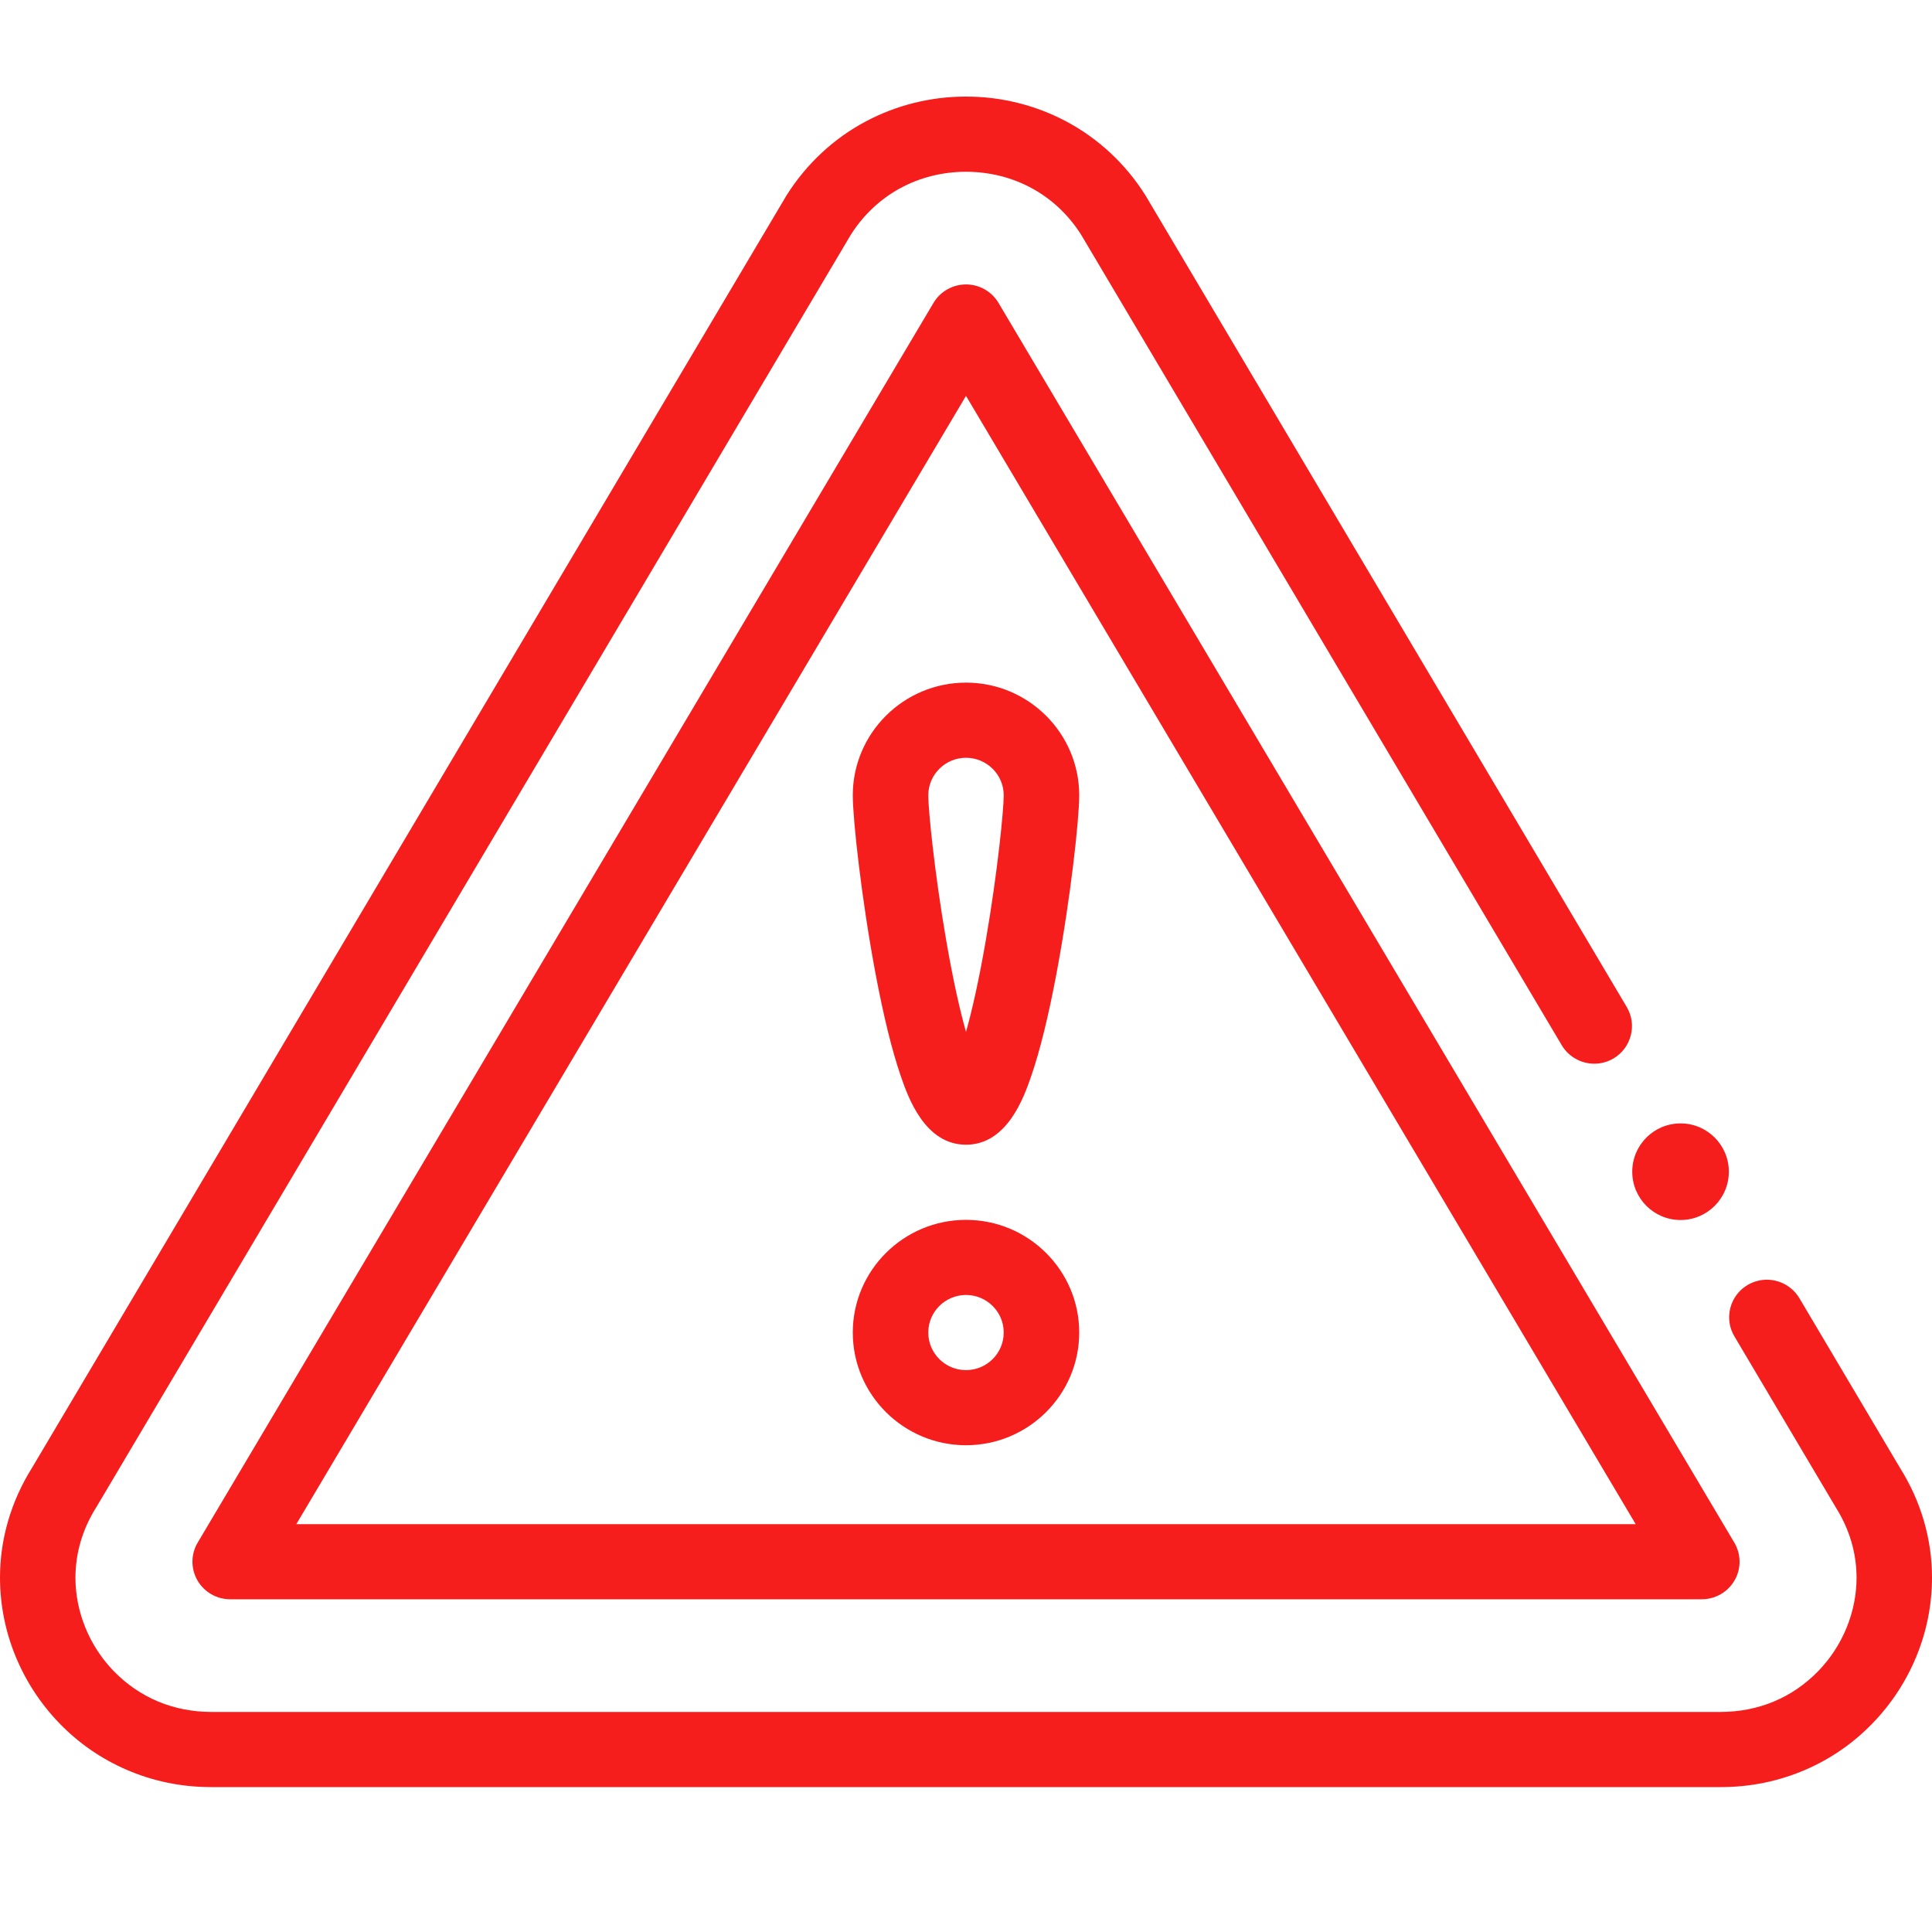
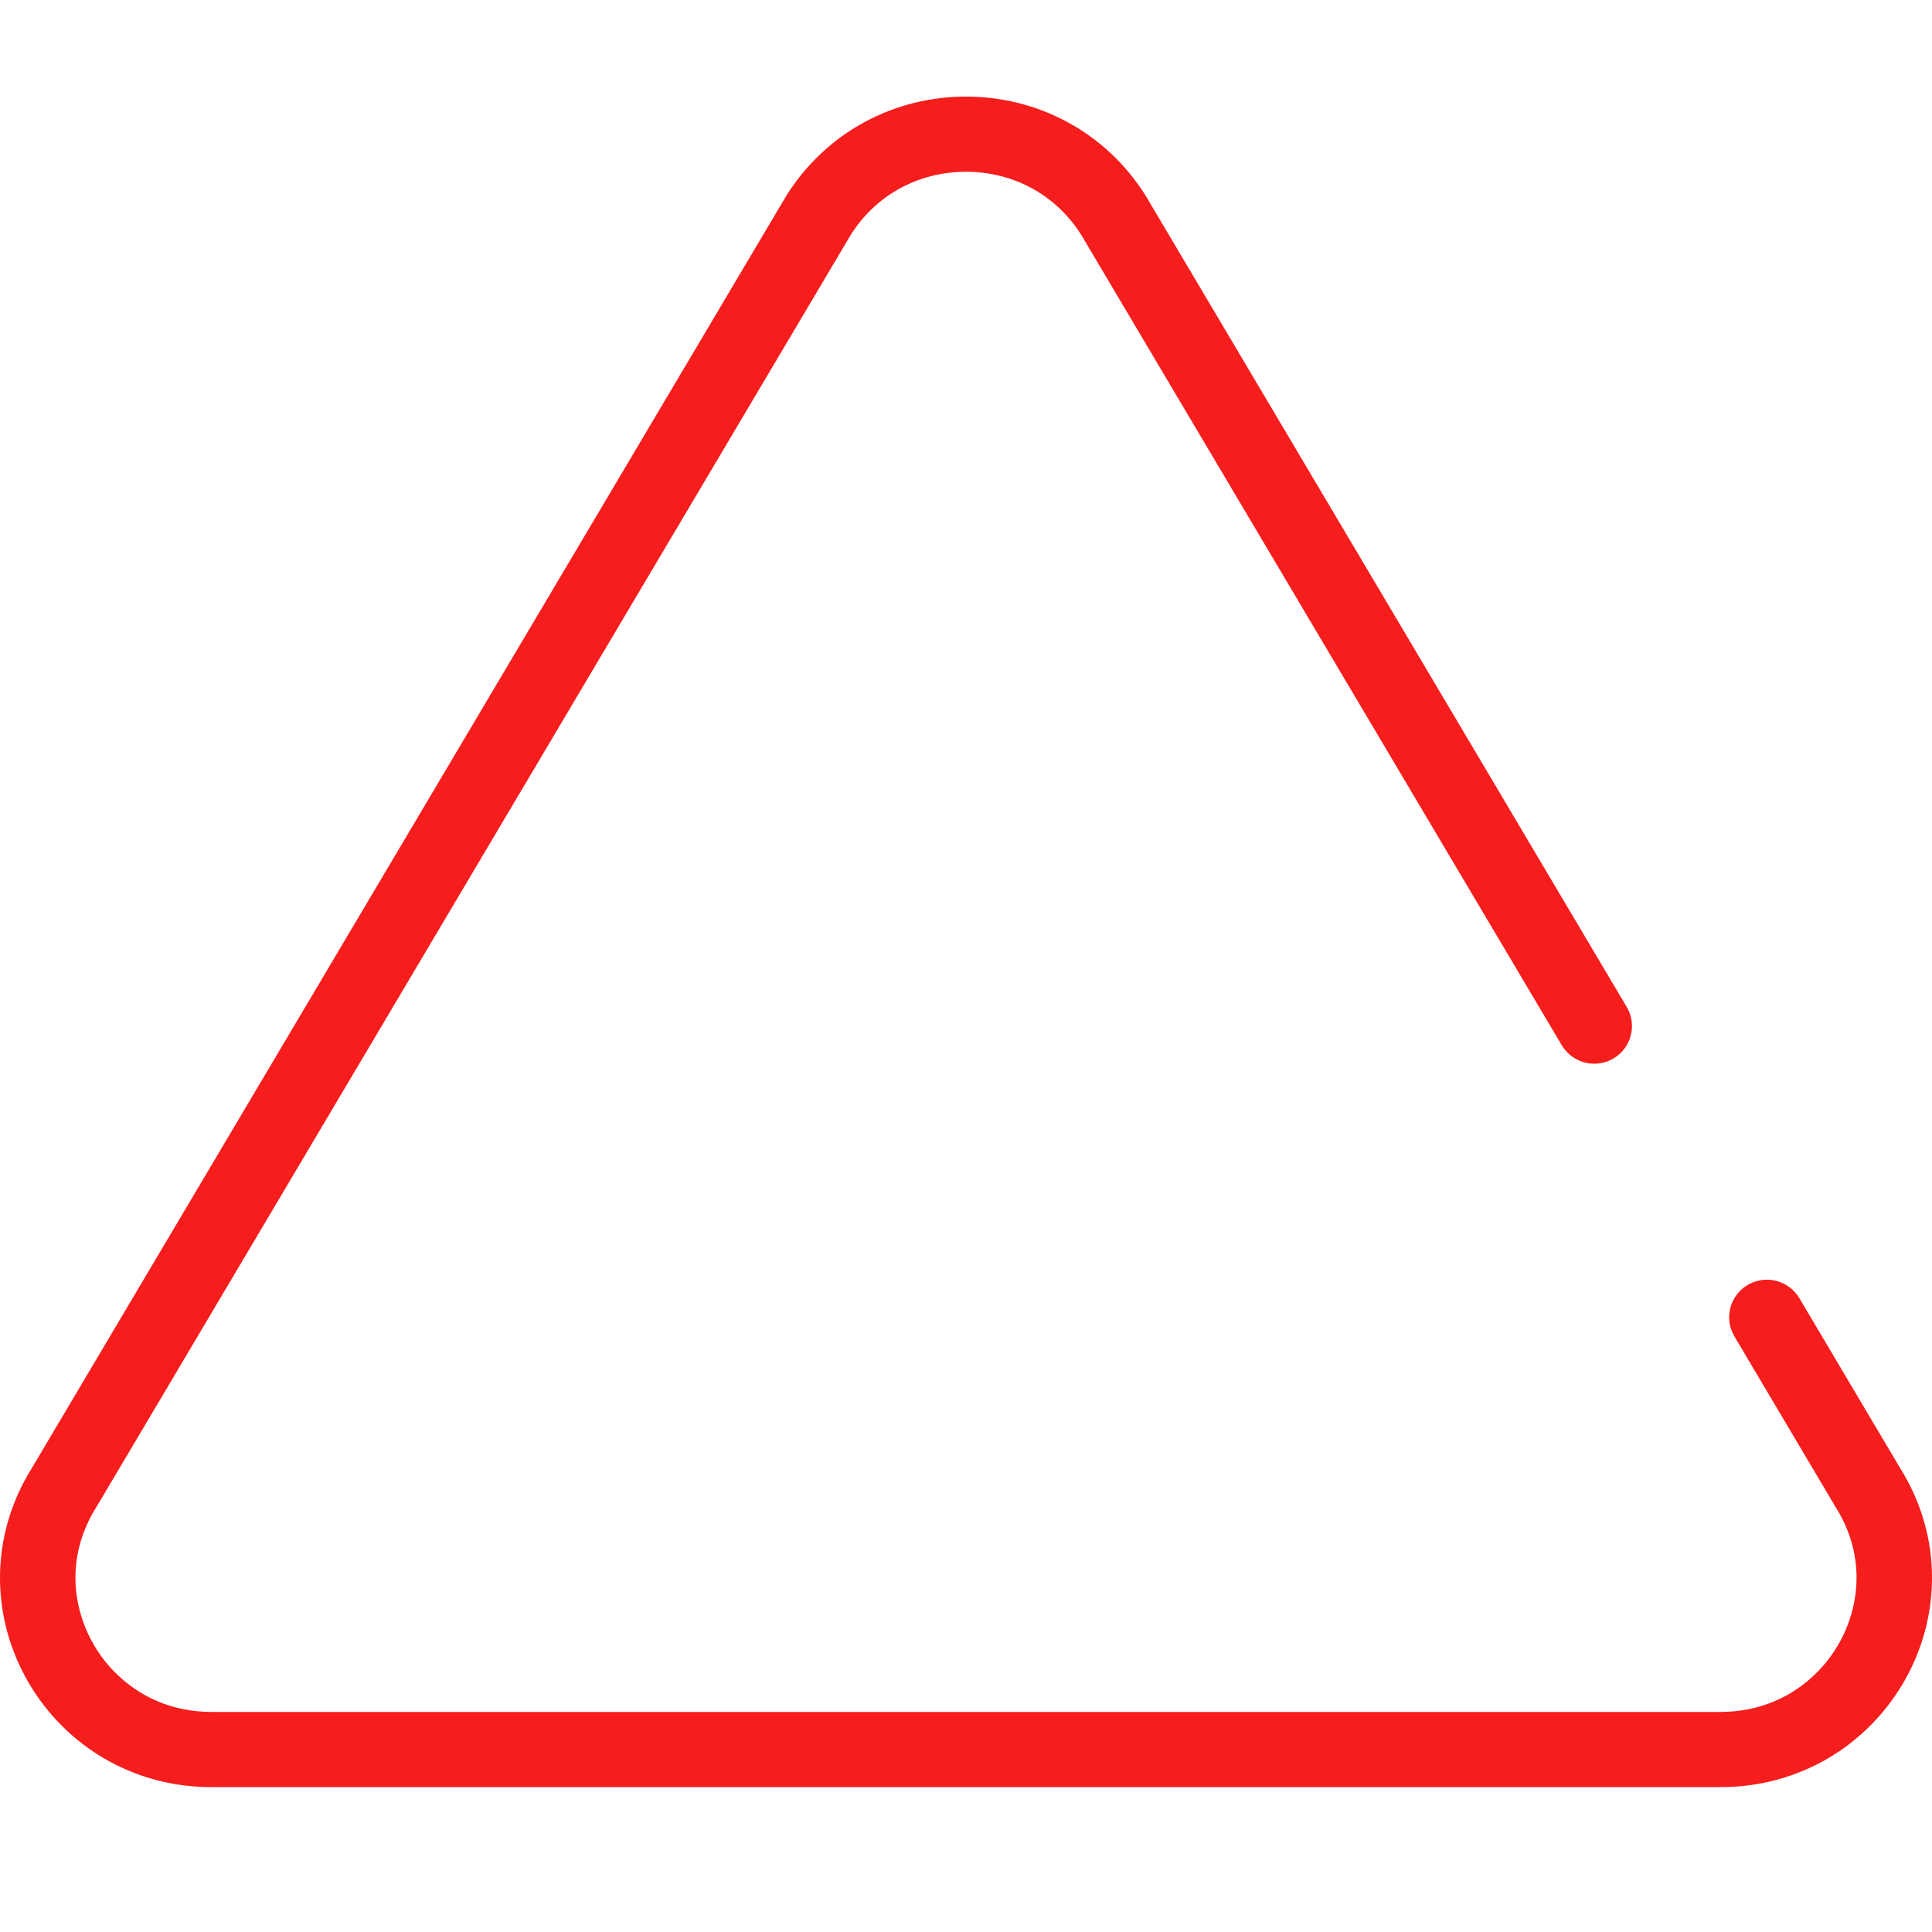
<svg xmlns="http://www.w3.org/2000/svg" width="40px" height="40px" viewBox="0 0 40 40" version="1.1">
  <title>Artboard Copy 2</title>
  <desc>Created with Sketch.</desc>
  <g id="Artboard-Copy-2" stroke="none" stroke-width="1" fill="none" fill-rule="evenodd">
    <g id="attention-(1)" transform="translate(0, 2)" fill="#F61D1D" fill-rule="nonzero">
      <g id="Group">
        <path d="M4.372,35 C3.759,35 3.167,34.879 2.614,34.638 C2.089,34.41 1.623,34.086 1.227,33.676 C0.84,33.275 0.536,32.81 0.324,32.296 C0.109,31.773 0.001,31.225 -1.99310384e-06,30.665 C-0.001,29.869 0.228,29.083 0.662,28.391 L16.278,2.056 L16.289,2.038 C16.695,1.394 17.261,0.866 17.927,0.513 C18.559,0.177 19.272,-3.59218828e-15 19.988,-3.59218828e-15 L20,-3.59218828e-15 L20.012,-3.59218828e-15 C20.728,-3.59218828e-15 21.441,0.177 22.073,0.513 C22.739,0.866 23.305,1.394 23.711,2.038 L23.722,2.056 L33.68,18.849 L33.68,18.85 C33.786,19.029 33.816,19.238 33.763,19.439 C33.711,19.64 33.584,19.809 33.404,19.915 C33.284,19.986 33.147,20.023 33.008,20.023 C32.732,20.023 32.474,19.876 32.334,19.64 L22.384,2.86 C21.861,2.035 20.991,1.559 20,1.556 C19.011,1.559 18.143,2.033 17.619,2.854 L2.002,29.192 L1.991,29.209 C1.708,29.661 1.563,30.151 1.562,30.665 C1.562,31.373 1.85,32.078 2.353,32.597 C2.891,33.15 3.591,33.443 4.379,33.444 L35.621,33.444 C36.409,33.443 37.109,33.15 37.646,32.597 C38.15,32.078 38.438,31.373 38.438,30.665 C38.437,30.151 38.292,29.661 38.008,29.209 L37.998,29.192 L35.909,25.668 C35.802,25.489 35.773,25.28 35.825,25.079 C35.877,24.878 36.005,24.708 36.184,24.603 C36.305,24.533 36.441,24.495 36.58,24.495 C36.856,24.495 37.114,24.642 37.254,24.877 L39.339,28.394 C39.773,29.085 40.001,29.87 40,30.665 C39.999,31.225 39.891,31.773 39.676,32.296 C39.464,32.81 39.16,33.275 38.772,33.676 C38.377,34.086 37.911,34.41 37.386,34.638 C36.833,34.878 36.241,35 35.628,35 L4.372,35 Z" id="Path" />
-         <path d="M35.234,31.111 L4.766,31.111 C4.485,31.111 4.226,30.961 4.087,30.719 C3.948,30.476 3.95,30.178 4.093,29.938 L19.327,4.271 C19.468,4.034 19.724,3.889 20,3.889 C20.276,3.889 20.532,4.034 20.673,4.271 L35.907,29.938 C36.05,30.178 36.052,30.476 35.913,30.719 C35.774,30.961 35.515,31.111 35.234,31.111 Z M6.135,29.556 L33.865,29.556 L20,6.196 L6.135,29.556 Z" id="Shape" />
-         <path d="M20,27.922 C18.708,27.922 17.656,26.875 17.656,25.589 C17.656,24.302 18.708,23.256 20,23.256 C21.292,23.256 22.344,24.302 22.344,25.589 C22.344,26.875 21.292,27.922 20,27.922 Z M20,24.811 C19.569,24.811 19.219,25.16 19.219,25.589 C19.219,26.018 19.569,26.367 20,26.367 C20.431,26.367 20.781,26.018 20.781,25.589 C20.781,25.16 20.431,24.811 20,24.811 Z" id="Shape" />
-         <path d="M20,21.7 C19.144,21.7 18.8,20.711 18.653,20.289 C18.471,19.762 18.294,19.046 18.127,18.159 C17.835,16.605 17.656,14.961 17.656,14.467 C17.656,13.18 18.708,12.133 20,12.133 C21.292,12.133 22.344,13.18 22.344,14.467 C22.344,14.961 22.165,16.605 21.873,18.159 C21.706,19.046 21.529,19.762 21.347,20.289 C21.2,20.711 20.856,21.7 20,21.7 Z M20,13.689 C19.569,13.689 19.219,14.038 19.219,14.467 C19.219,14.764 19.345,16.05 19.587,17.452 C19.738,18.328 19.88,18.94 20,19.364 C20.12,18.94 20.262,18.328 20.413,17.452 C20.655,16.05 20.781,14.764 20.781,14.467 C20.781,14.038 20.431,13.689 20,13.689 Z" id="Shape" />
-         <ellipse id="Oval" cx="34.794" cy="22.259" rx="1" ry="1" />
      </g>
    </g>
  </g>
</svg>